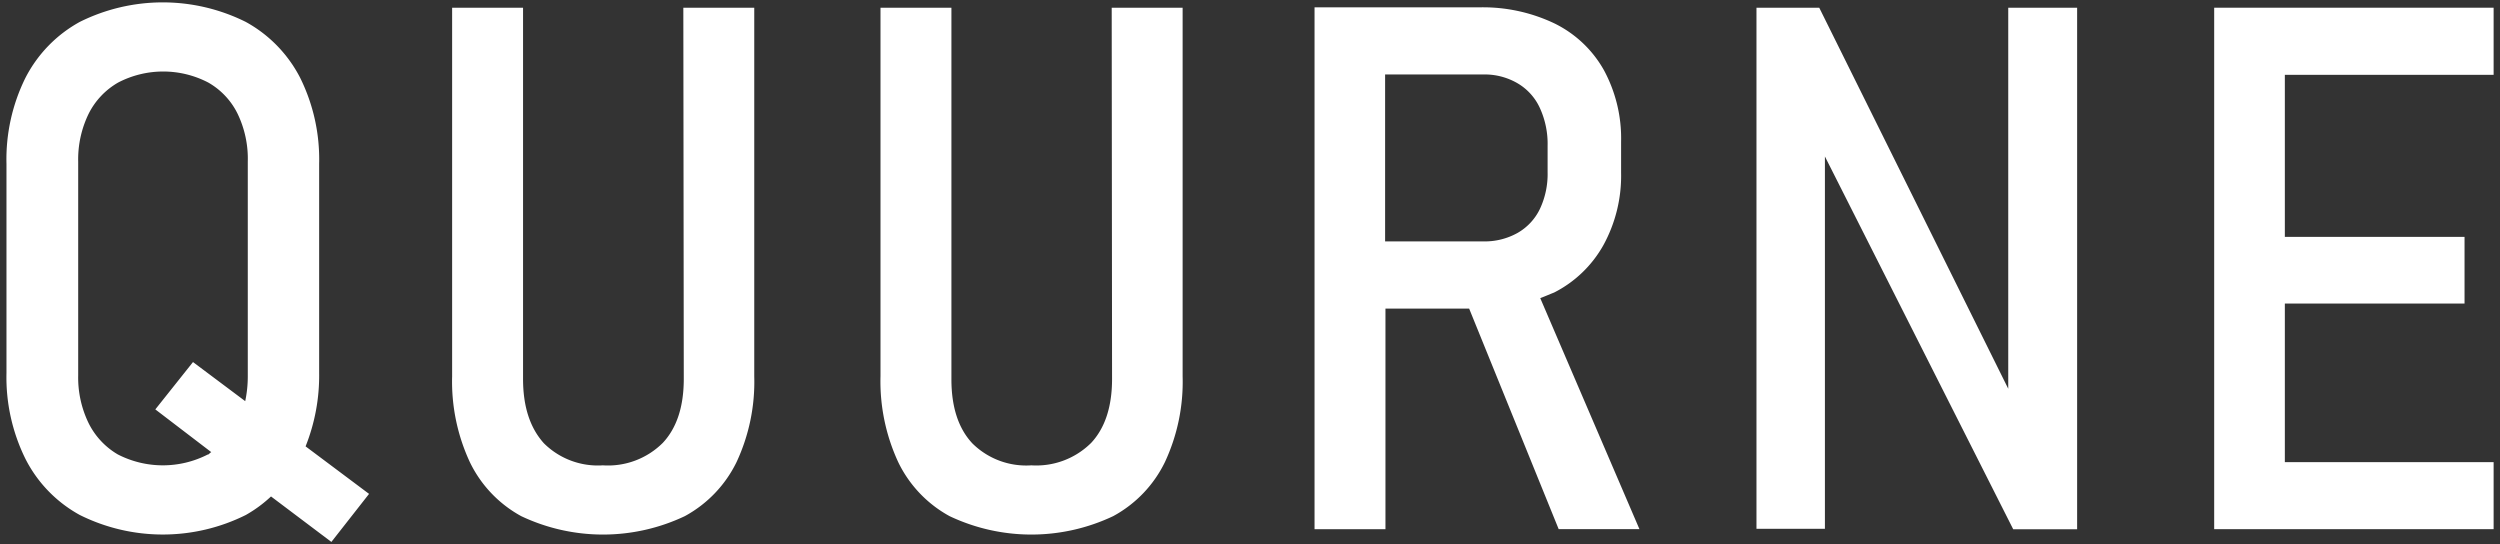
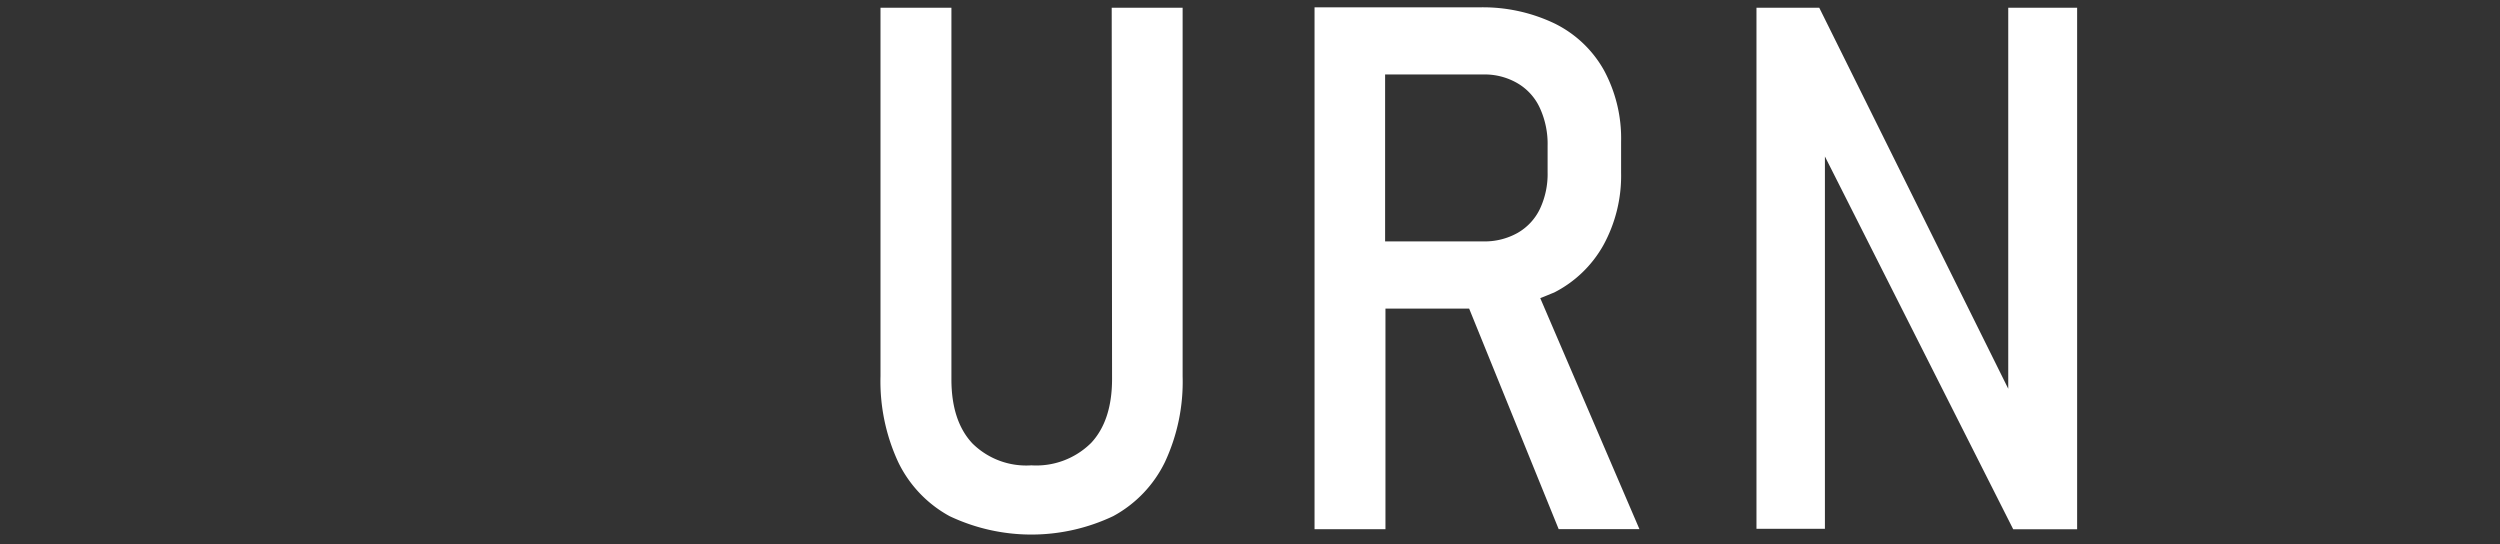
<svg xmlns="http://www.w3.org/2000/svg" id="Layer_1" data-name="Layer 1" width="282" height="61.41" viewBox="0 0 282 61.41">
  <rect x="0" y="0" width="282" height="61.41" fill="#333333" stroke="none" />
  <defs>
    <style>
      .cls-1 {
        fill: #fff;
      }
    </style>
  </defs>
  <g id="Group_11" data-name="Group 11">
-     <path id="Path_13" data-name="Path 13" class="cls-1" d="M36,42.09V18.47a20.71,20.71,0,0,0-2.14-9.69,15,15,0,0,0-6.14-6.31A21,21,0,0,0,9,2.47,15,15,0,0,0,2.87,8.78,20.71,20.71,0,0,0,.73,18.47V42.09a20.75,20.75,0,0,0,2.14,9.67A14.91,14.91,0,0,0,9,58.09a21,21,0,0,0,18.73,0A14.75,14.75,0,0,0,30.57,56l6.81,5.13,4.25-5.42-7.16-5.36A21.51,21.51,0,0,0,36,42.09ZM23.45,51.26a11.11,11.11,0,0,1-10.16,0A8.43,8.43,0,0,1,10,47.74a11.76,11.76,0,0,1-1.18-5.4V18.23A11.73,11.73,0,0,1,10,12.83a8.38,8.38,0,0,1,3.33-3.52,11,11,0,0,1,10.16,0,8.21,8.21,0,0,1,3.31,3.52,11.7,11.7,0,0,1,1.15,5.4V42.34a13.55,13.55,0,0,1-.29,2.91l-5.89-4.41-4.25,5.34L23.83,51c-.14.08-.24.22-.38.29Z" />
-     <path id="Path_14" data-name="Path 14" class="cls-1" d="M77.13,42.74q0,4.69-2.37,7.22A8.76,8.76,0,0,1,68,52.49,8.63,8.63,0,0,1,61.35,50C59.79,48.27,59,45.87,59,42.74V.87H51V42.46a21.52,21.52,0,0,0,2,9.67,13.74,13.74,0,0,0,5.79,6.09,21.54,21.54,0,0,0,18.46,0,13.84,13.84,0,0,0,5.83-6.09,21.4,21.4,0,0,0,2-9.67V.87h-8Z" />
    <path id="Path_15" data-name="Path 15" class="cls-1" d="M125.44,42.74q0,4.69-2.36,7.22a8.78,8.78,0,0,1-6.74,2.53A8.62,8.62,0,0,1,109.67,50c-1.57-1.69-2.35-4.09-2.35-7.22V.87h-8V42.46a21.65,21.65,0,0,0,2,9.67,13.74,13.74,0,0,0,5.79,6.09,21.54,21.54,0,0,0,18.46,0,13.78,13.78,0,0,0,5.83-6.09,21.4,21.4,0,0,0,2-9.67V.87h-8Z" />
    <path id="Path_16" data-name="Path 16" class="cls-1" d="M175.3,33a13.25,13.25,0,0,0,5.56-5.34,16.28,16.28,0,0,0,2-8.17V16a16.18,16.18,0,0,0-1.94-8.09,12.89,12.89,0,0,0-5.56-5.26A18.74,18.74,0,0,0,166.8.83H148.28V59.69h8V34.81h9.44l10.1,24.88h9.11L173.74,33.63C174.27,33.43,174.79,33.2,175.3,33ZM156.24,8.4h11.09a7.35,7.35,0,0,1,3.86,1,6.23,6.23,0,0,1,2.51,2.79,9.68,9.68,0,0,1,.87,4.24v3a9.23,9.23,0,0,1-.87,4.14,6.2,6.2,0,0,1-2.53,2.71,7.57,7.57,0,0,1-3.84.95H156.24Z" />
    <path id="Path_17" data-name="Path 17" class="cls-1" d="M226.53,43.85,205.21.87h-7.08V59.65h7.72v-42l21.24,42.05h7.21V.87h-7.77Z" />
-     <path id="Path_18" data-name="Path 18" class="cls-1" d="M281.28,8.44V.87H249.76V59.69h31.52V52.13H257.73V34.24H278V26.72H257.73V8.44Z" />
  </g>
</svg>